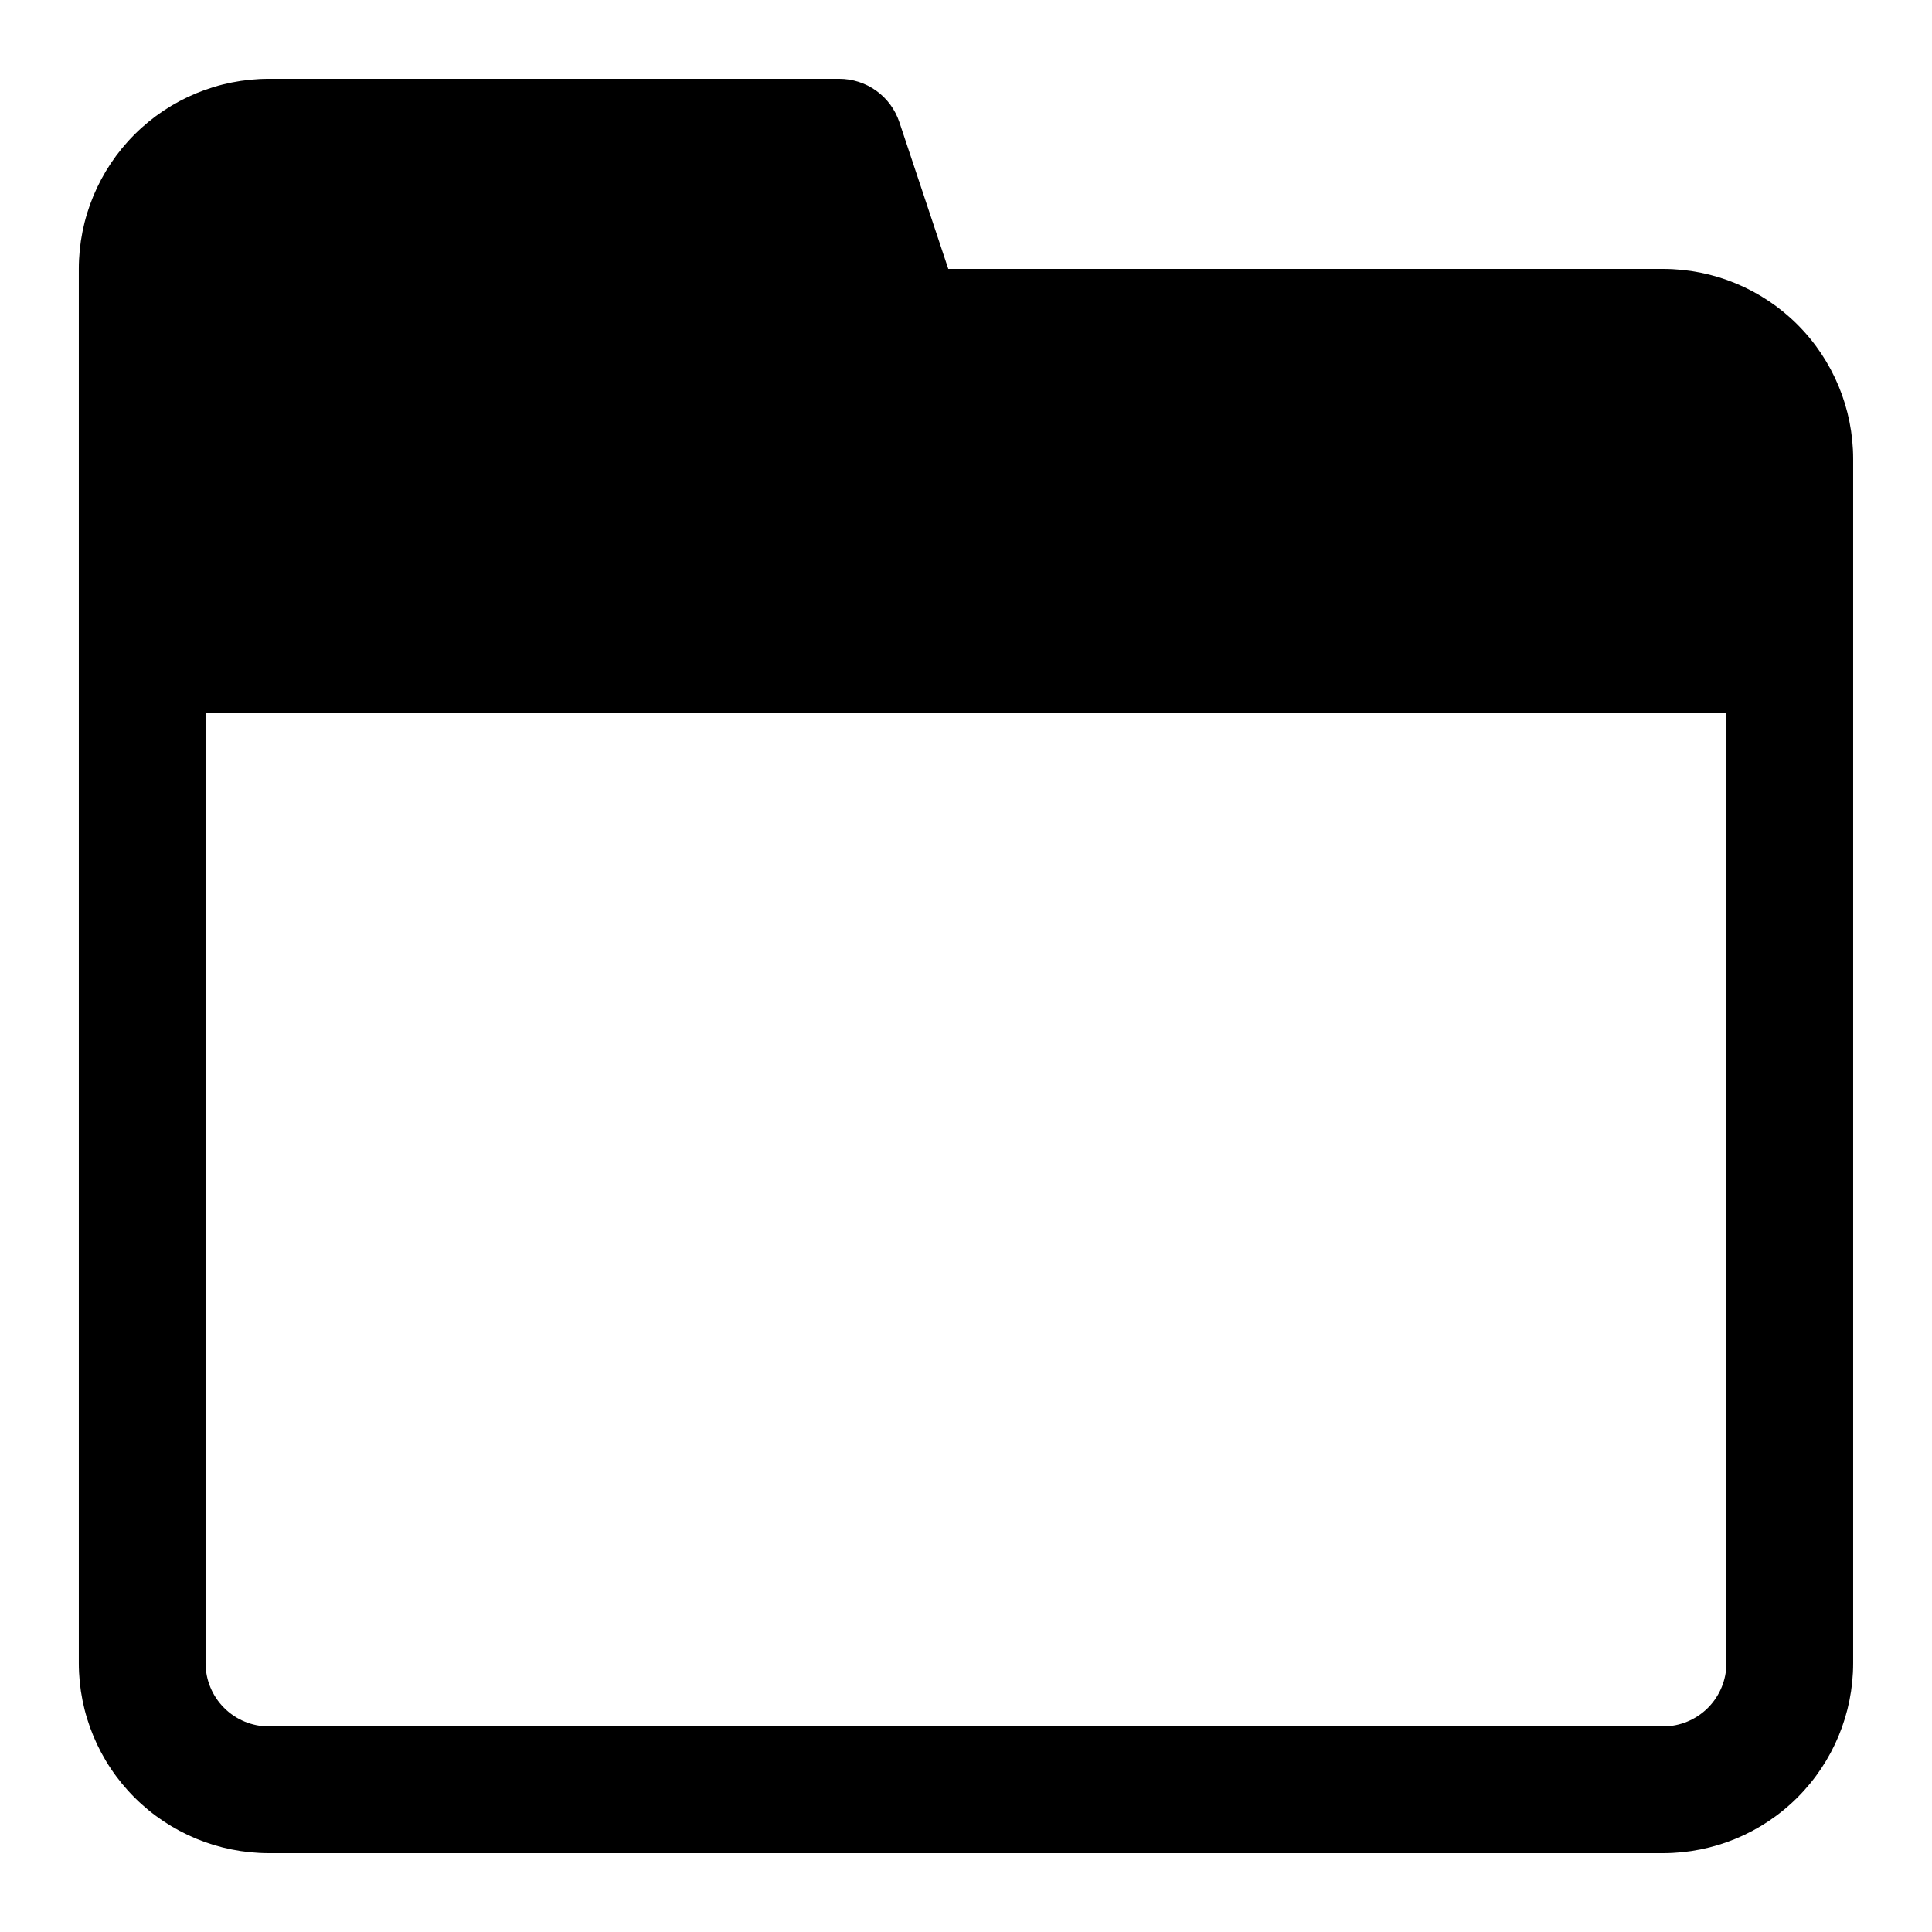
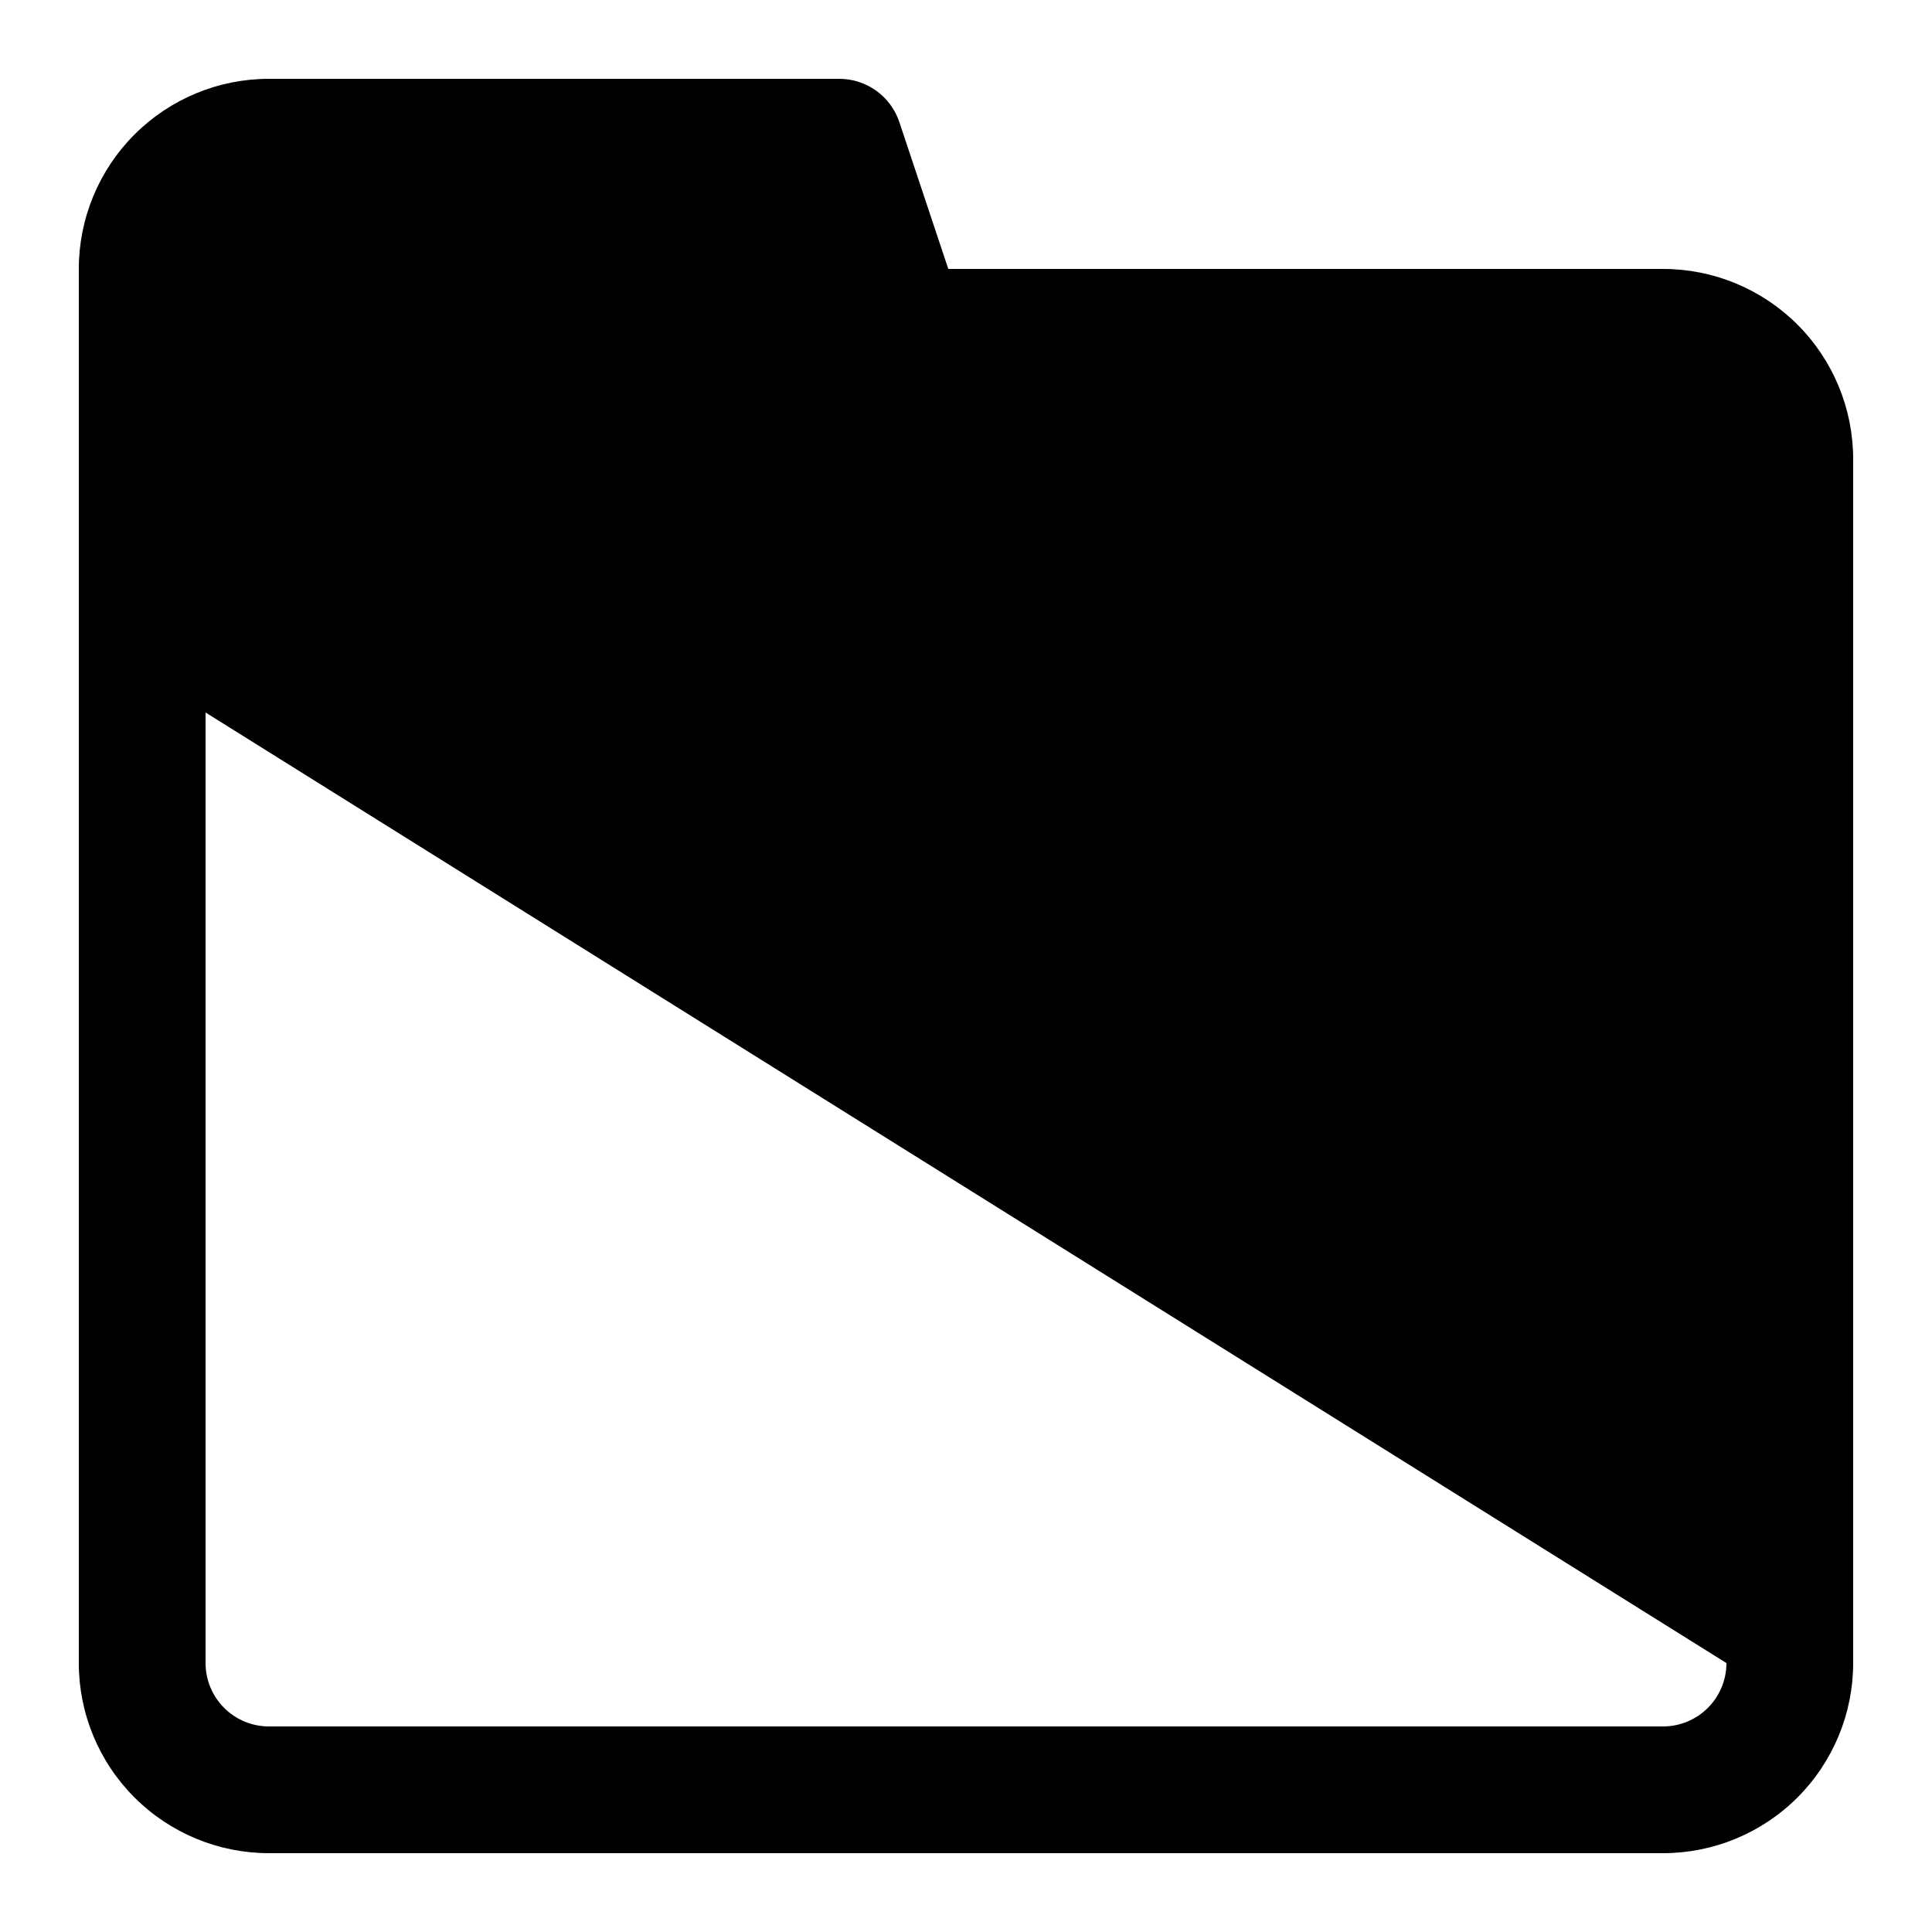
<svg xmlns="http://www.w3.org/2000/svg" fill="#000000" width="800px" height="800px" version="1.1" viewBox="144 144 512 512">
-   <path d="m584.73 215.27h-189.42l-12.965-38.895c-1.113-3.348-3.254-6.258-6.113-8.316-2.859-2.062-6.297-3.172-9.824-3.172h-151.14c-13.363 0-26.176 5.309-35.625 14.758s-14.758 22.262-14.758 35.625v369.46c0 13.359 5.309 26.176 14.758 35.621 9.449 9.449 22.262 14.758 35.625 14.758h369.46c13.359 0 26.176-5.309 35.621-14.758 9.449-9.445 14.758-22.262 14.758-35.621v-319.08c0-13.359-5.309-26.176-14.758-35.625-9.445-9.445-22.262-14.754-35.621-14.754zm16.793 369.46c0 4.453-1.77 8.723-4.918 11.875-3.152 3.148-7.422 4.918-11.875 4.918h-369.46c-4.457 0-8.727-1.77-11.875-4.918-3.152-3.152-4.918-7.422-4.918-11.875v-251.91h403.05z" />
+   <path d="m584.73 215.27h-189.42l-12.965-38.895c-1.113-3.348-3.254-6.258-6.113-8.316-2.859-2.062-6.297-3.172-9.824-3.172h-151.14c-13.363 0-26.176 5.309-35.625 14.758s-14.758 22.262-14.758 35.625v369.46c0 13.359 5.309 26.176 14.758 35.621 9.449 9.449 22.262 14.758 35.625 14.758h369.46c13.359 0 26.176-5.309 35.621-14.758 9.449-9.445 14.758-22.262 14.758-35.621v-319.08c0-13.359-5.309-26.176-14.758-35.625-9.445-9.445-22.262-14.754-35.621-14.754zm16.793 369.46c0 4.453-1.77 8.723-4.918 11.875-3.152 3.148-7.422 4.918-11.875 4.918h-369.46c-4.457 0-8.727-1.77-11.875-4.918-3.152-3.152-4.918-7.422-4.918-11.875v-251.91z" />
</svg>